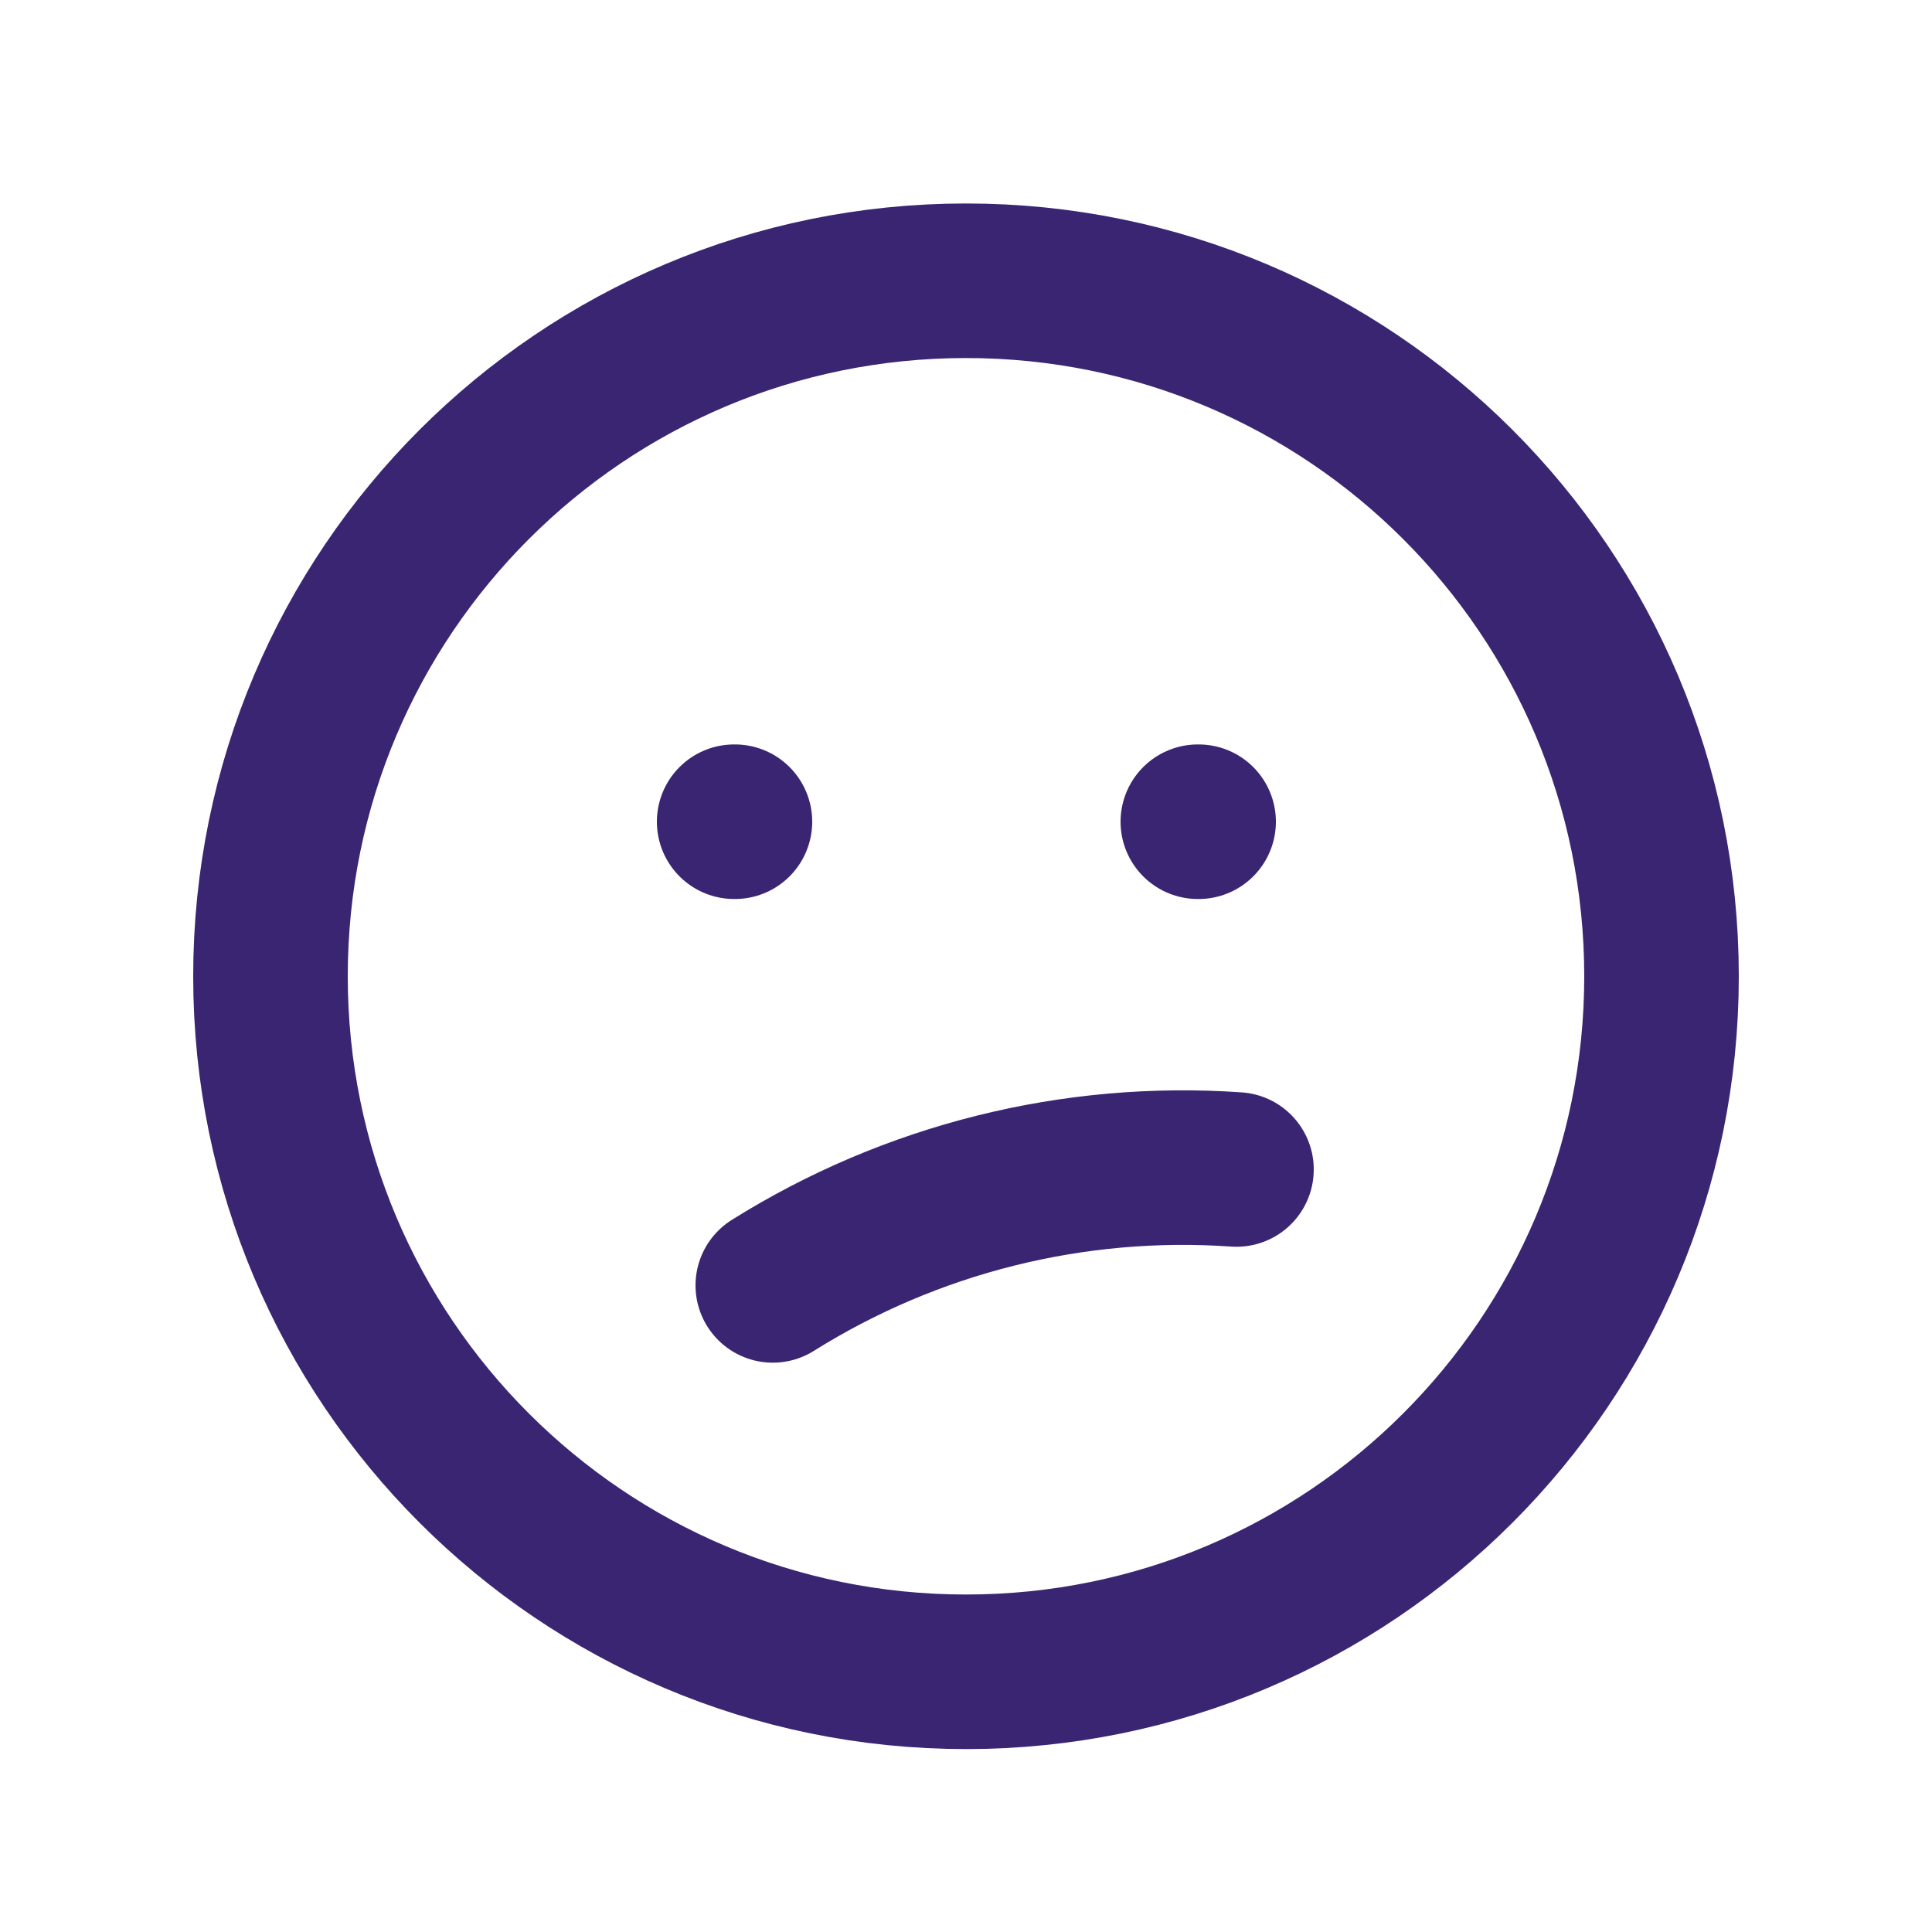
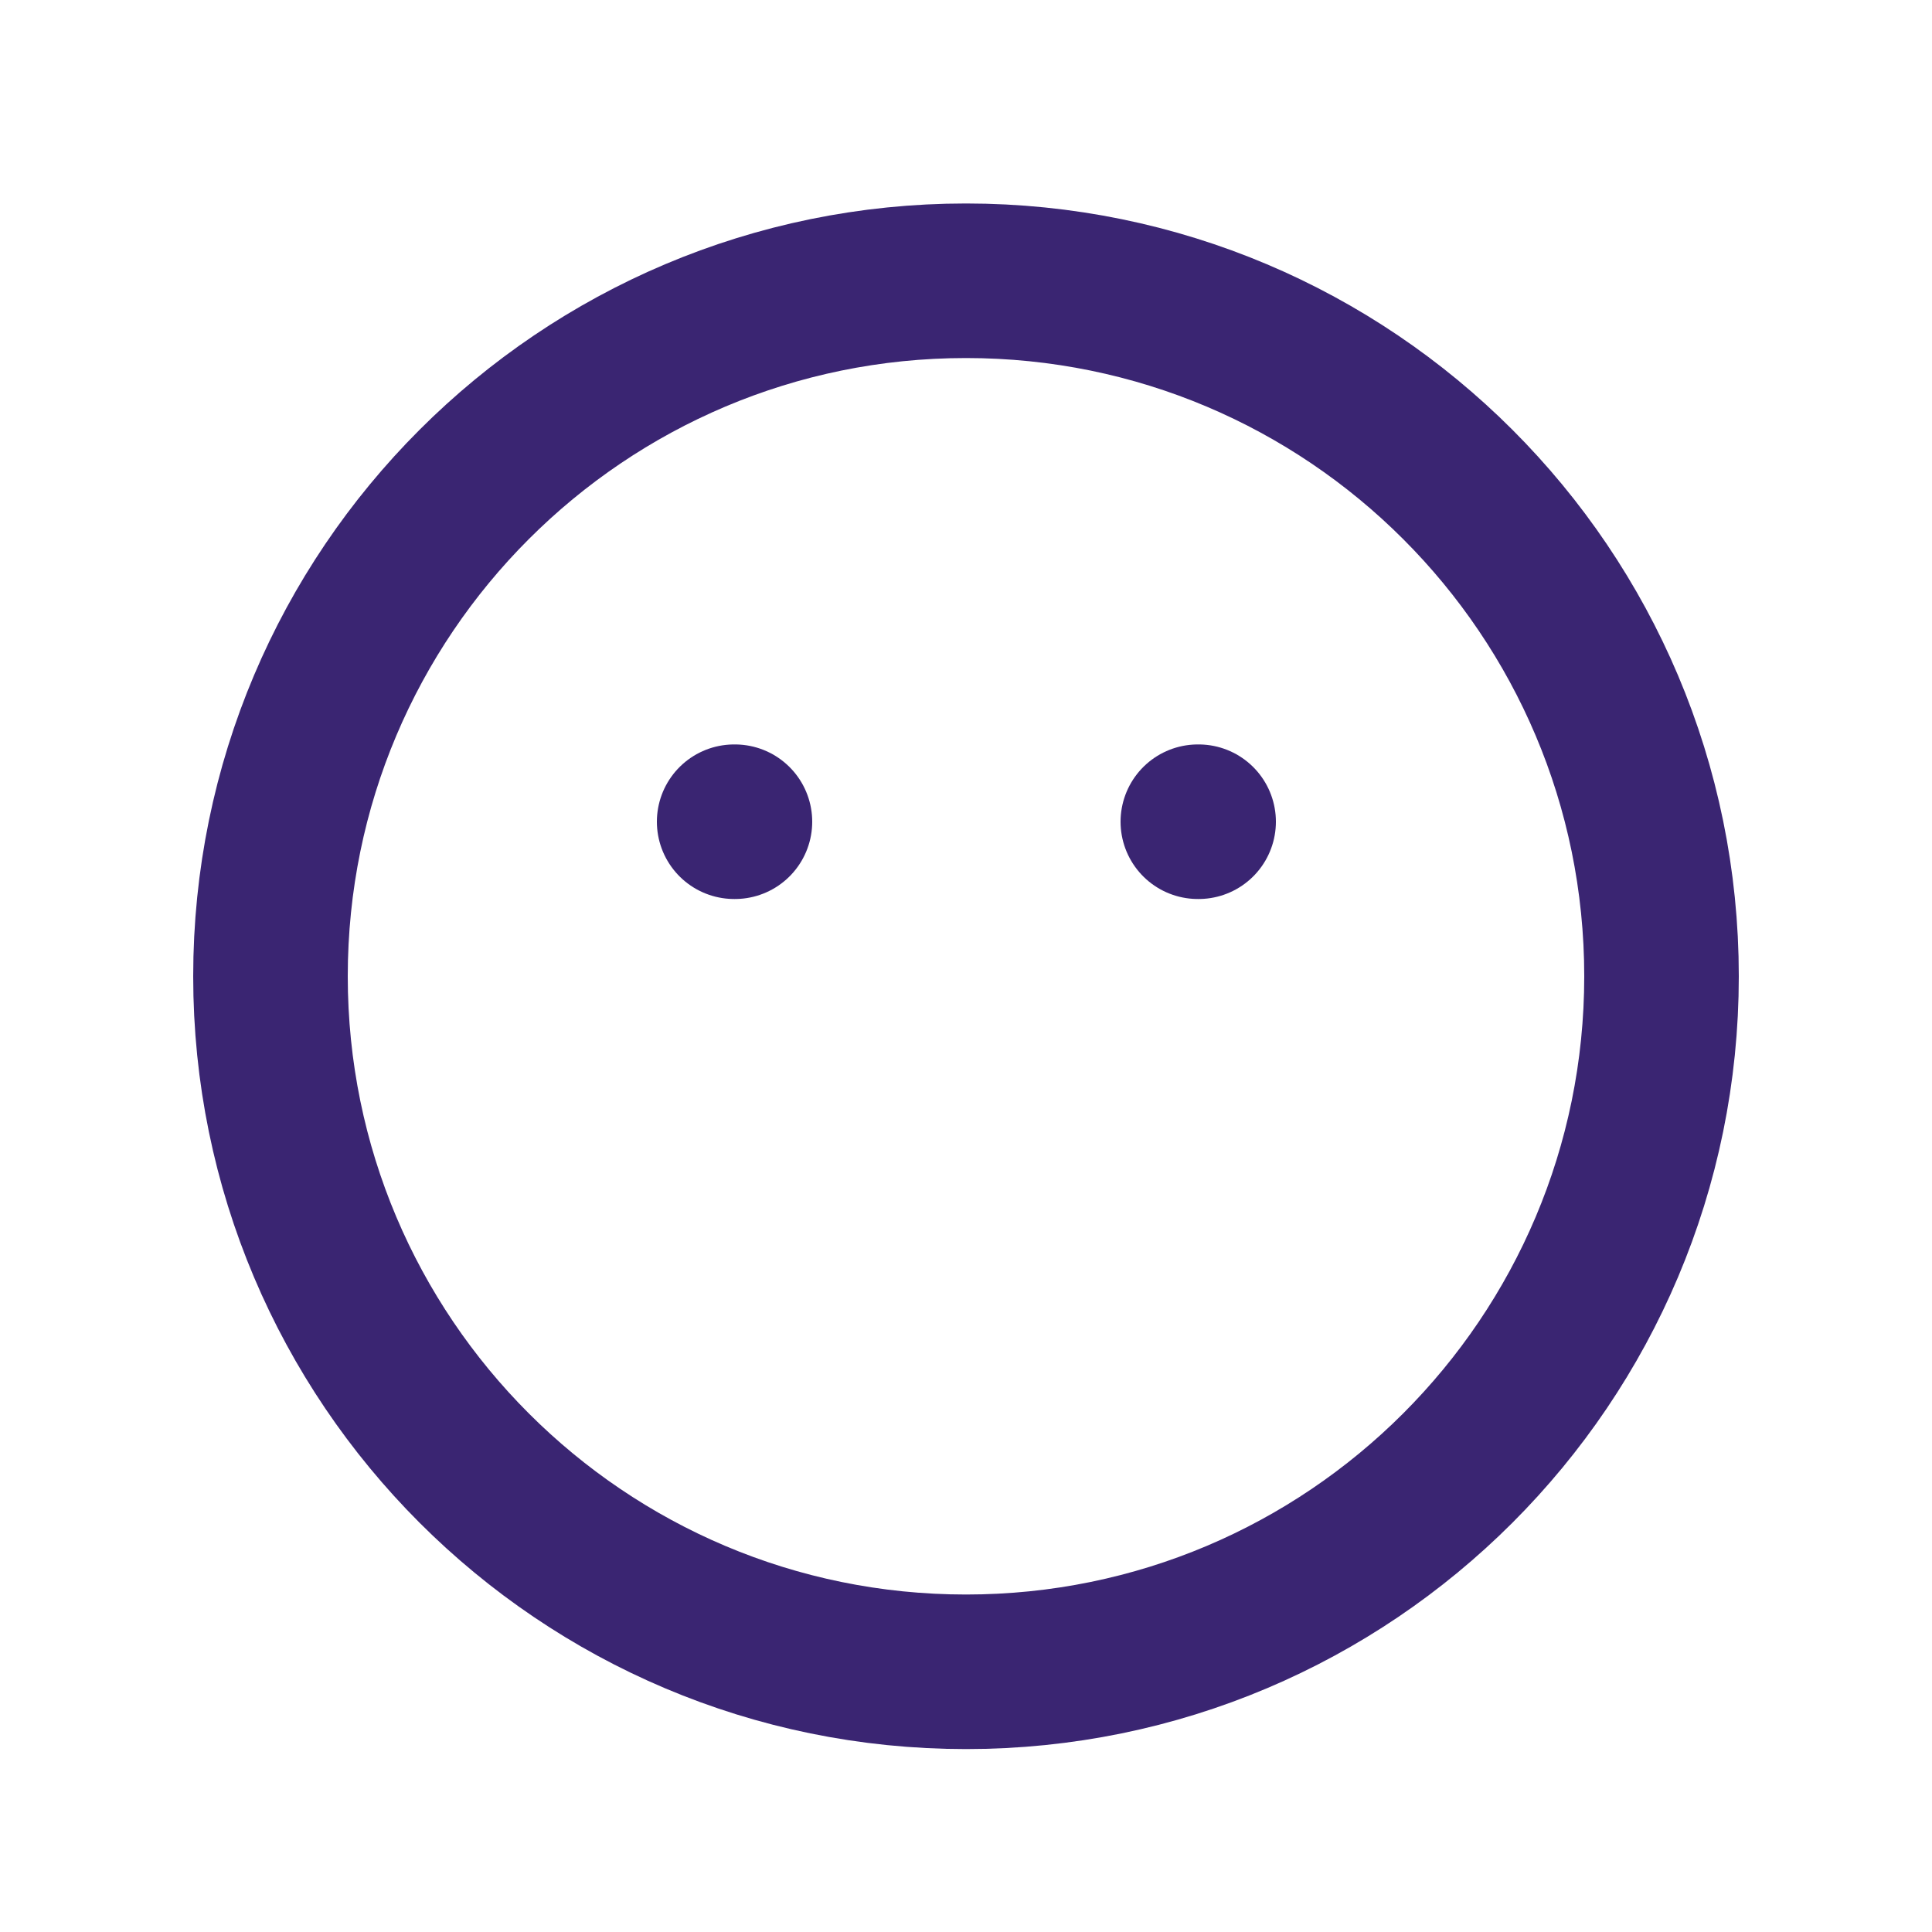
<svg xmlns="http://www.w3.org/2000/svg" width="25" height="25" viewBox="0 0 25 25" fill="none">
  <g clip-path="url(#clip0_2169_25538)">
    <path d="M12.5 21.633C17.471 21.633 21.5 17.603 21.5 12.633C21.5 7.662 17.471 3.633 12.5 3.633C7.529 3.633 3.5 7.662 3.5 12.633C3.5 17.603 7.529 21.633 12.5 21.633Z" stroke="#3A2572" stroke-width="2" stroke-linecap="round" stroke-linejoin="round" />
    <path d="M9.5 10.633H9.51" stroke="#3A2572" stroke-width="2" stroke-linecap="round" stroke-linejoin="round" />
    <path d="M15.5 10.633H15.51" stroke="#3A2572" stroke-width="2" stroke-linecap="round" stroke-linejoin="round" />
-     <path d="M10 16.633C11.791 15.511 13.892 14.986 16 15.133" stroke="#3A2572" stroke-width="2" stroke-linecap="round" stroke-linejoin="round" />
  </g>
  <defs>
    <clipPath id="clip0_2169_25538">
      <rect width="24" height="24" fill="white" transform="translate(0.5 0.633)" />
    </clipPath>
  </defs>
</svg>